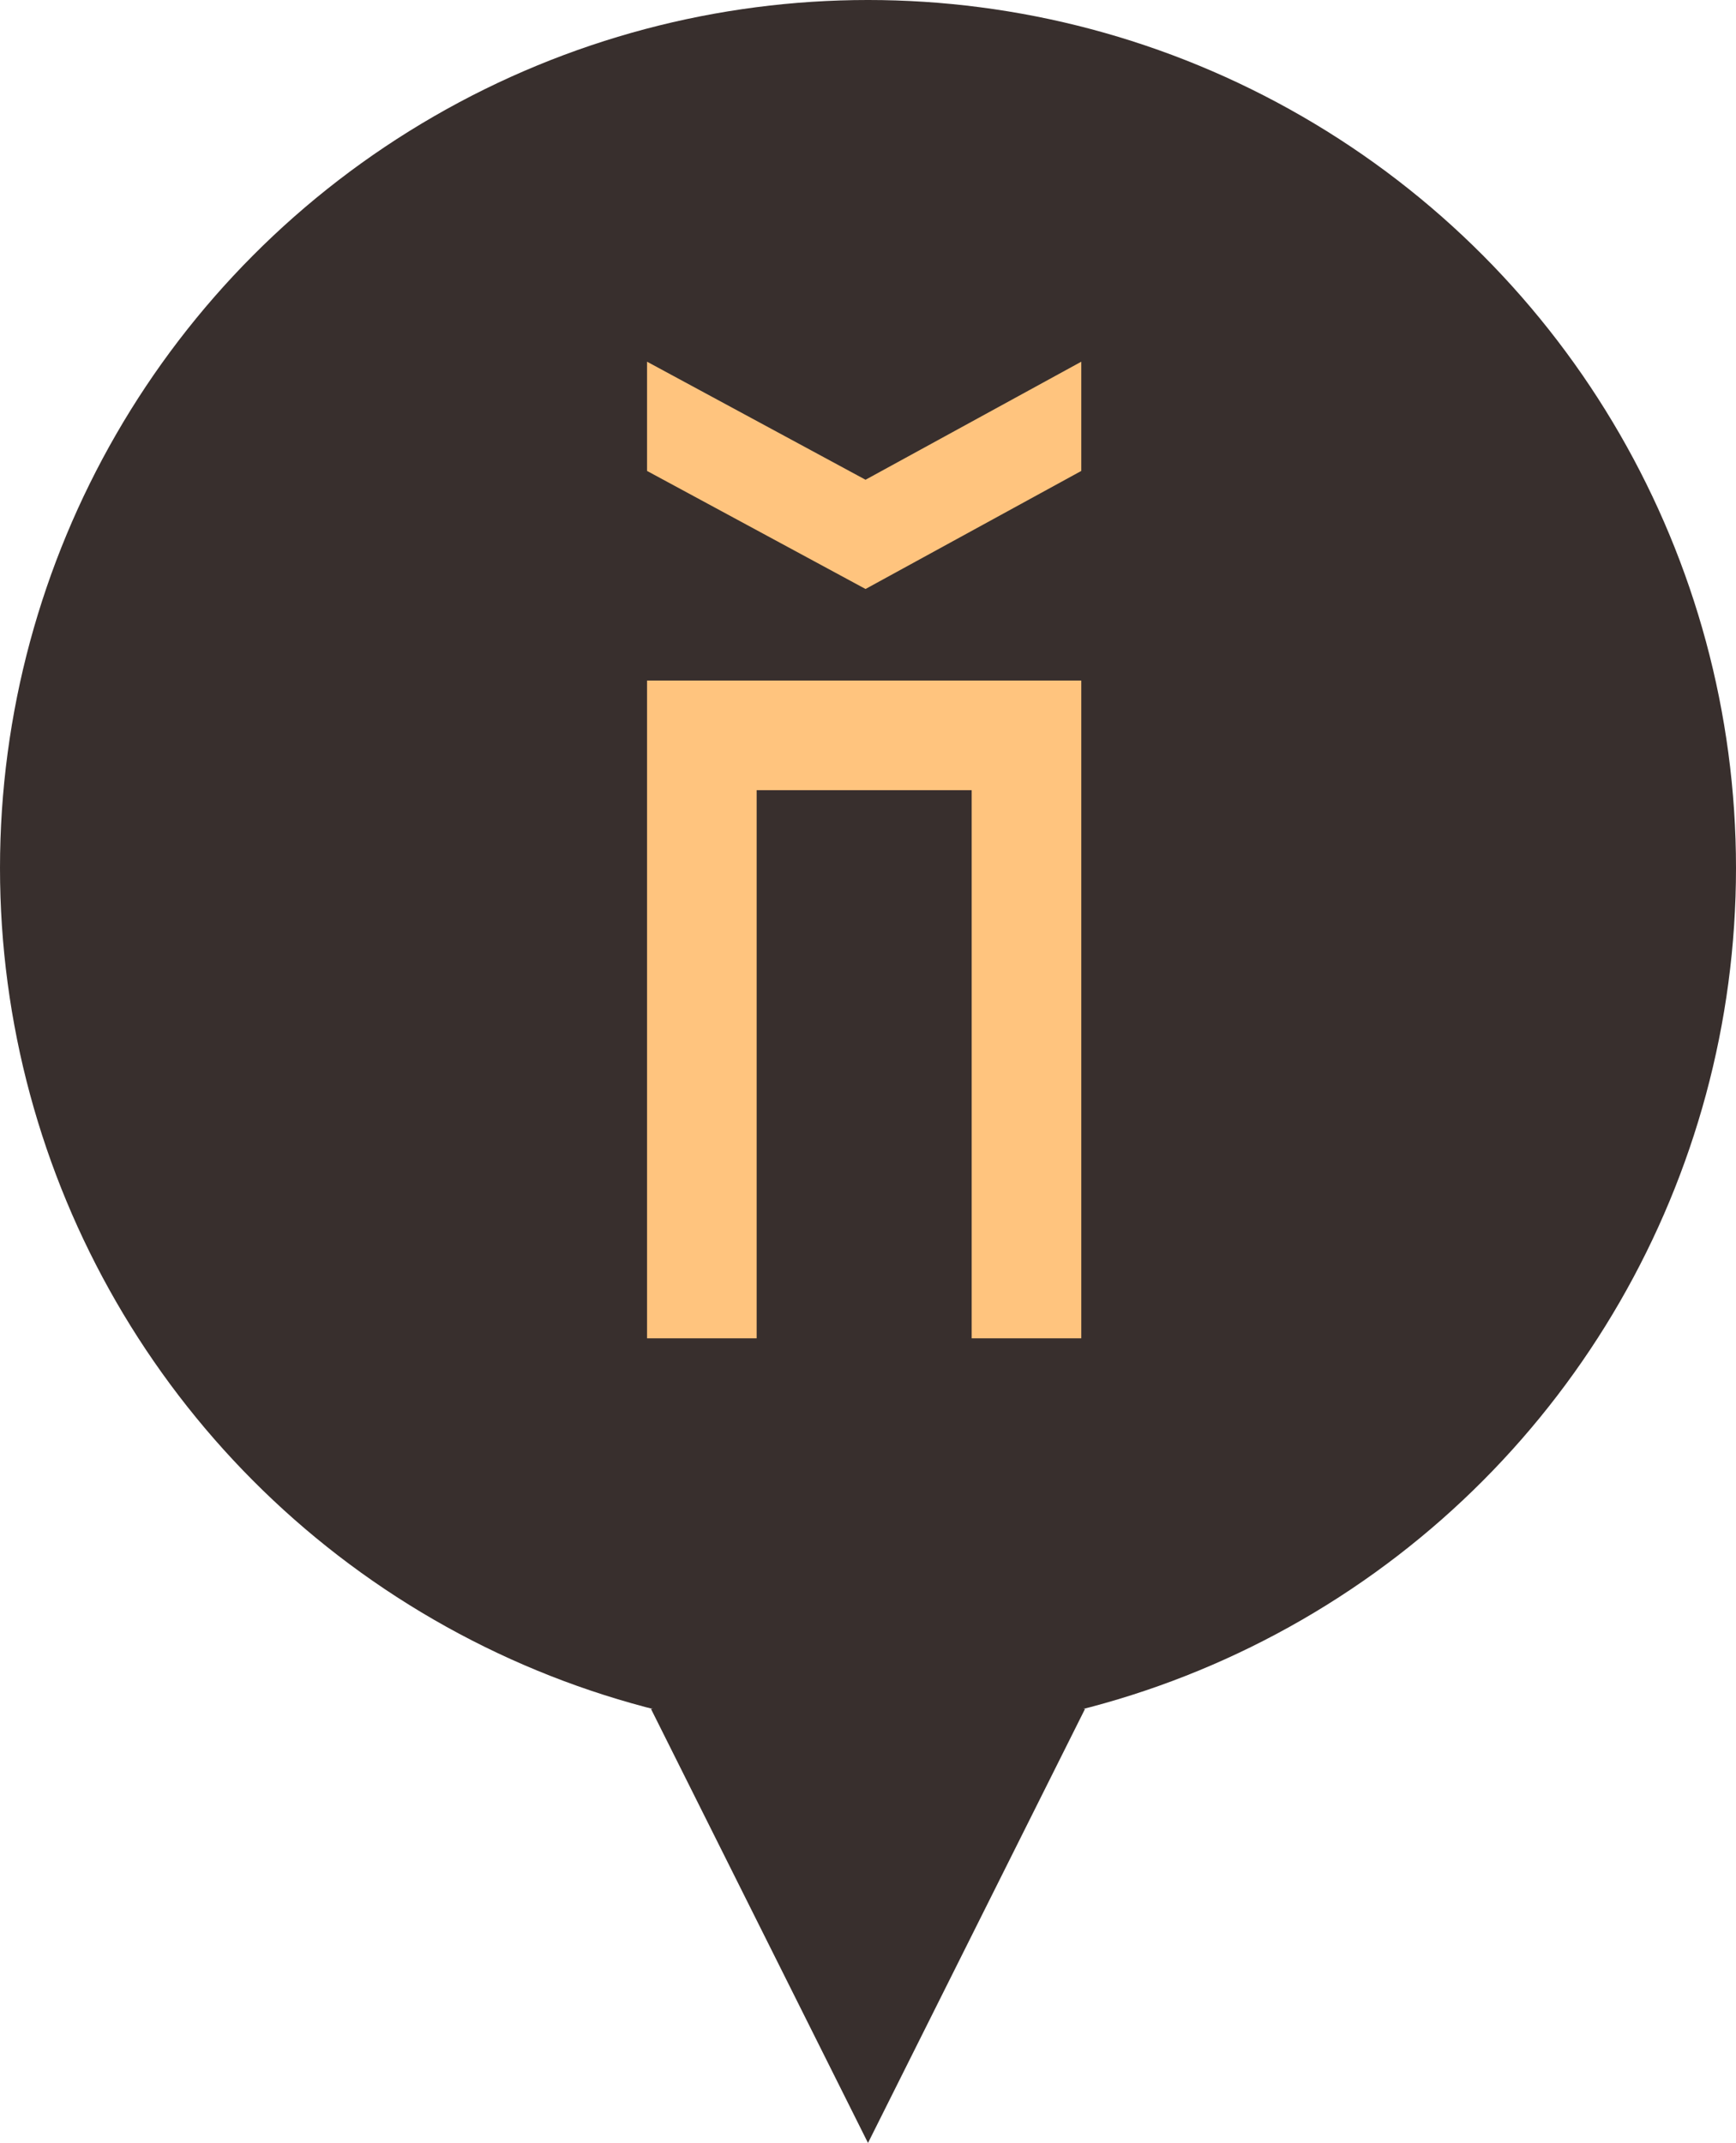
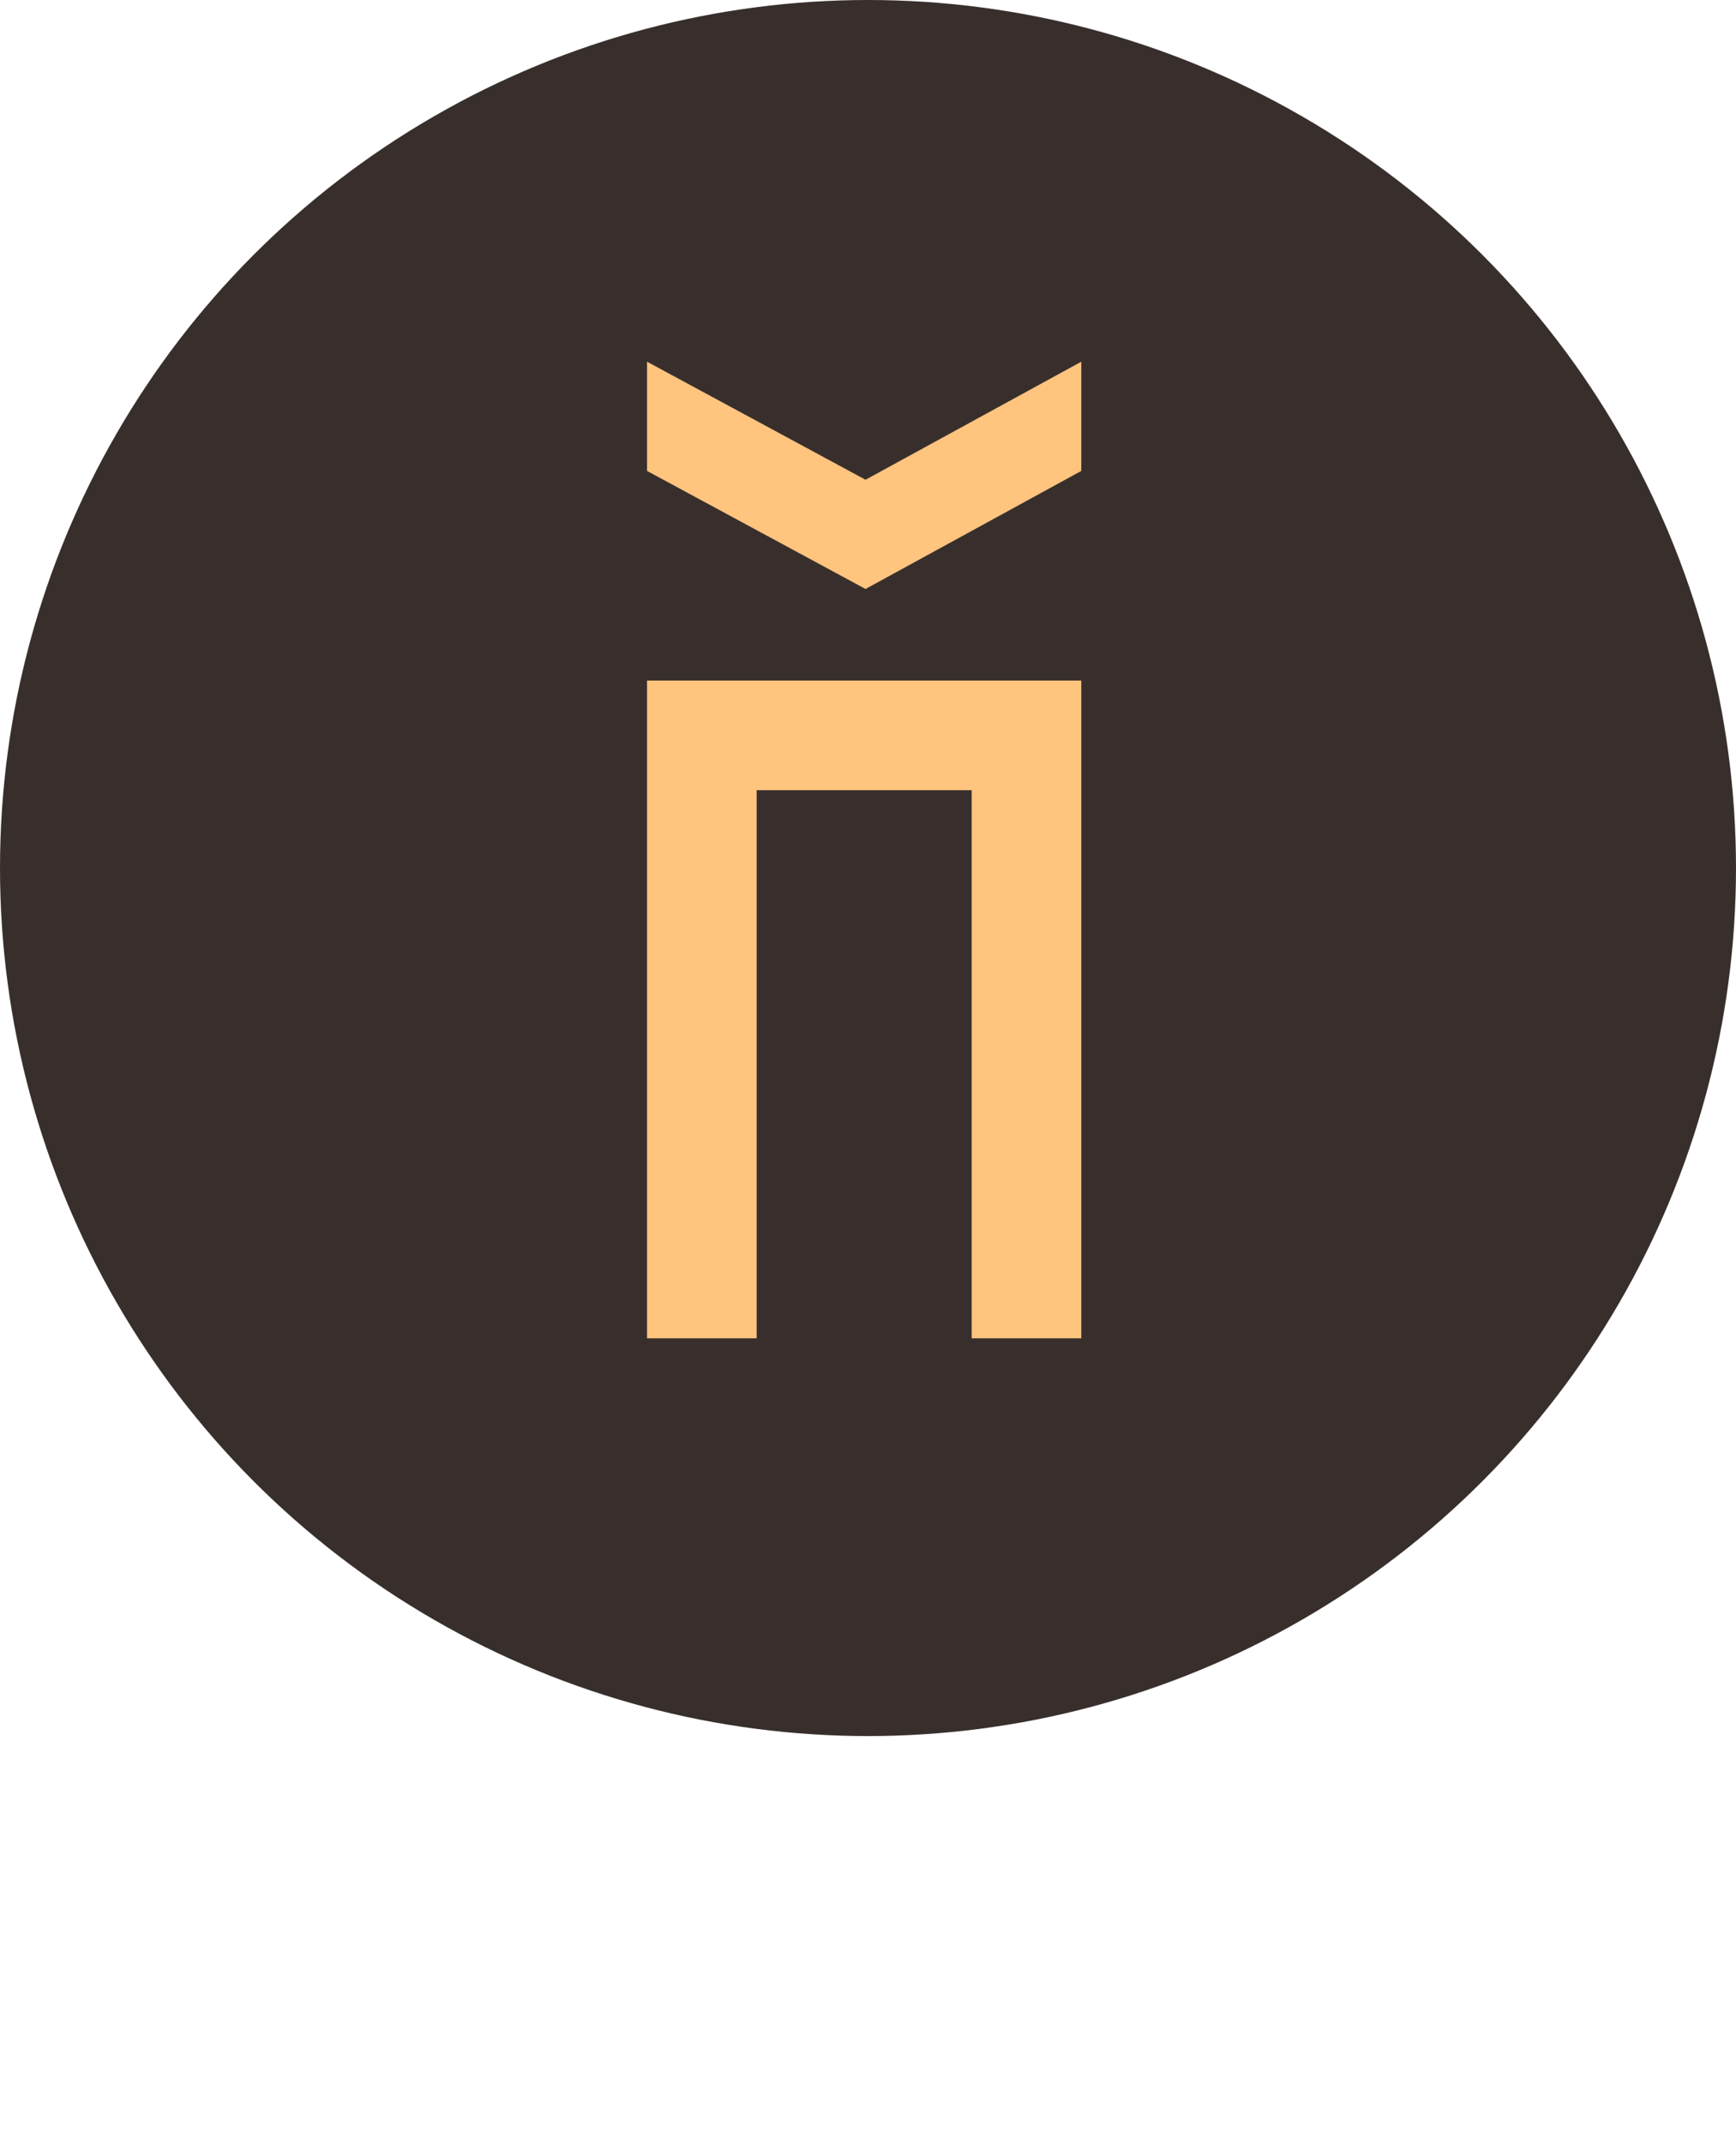
<svg xmlns="http://www.w3.org/2000/svg" width="64" height="79" viewBox="0 0 64 79" fill="none">
  <circle cx="32" cy="32" r="32" fill="#382F2D" />
  <path d="M39.863 13.334V17.361L31.909 21.713L23.854 17.361V13.334L31.909 17.686L39.863 13.334Z" fill="#FFC47E" />
  <path d="M39.863 25.089V49.337H35.822V29.13H27.895V49.337H23.854V25.089H39.863Z" fill="#FFC47E" />
-   <path d="M24 63H40L32 79L24 63Z" fill="#382F2D" />
</svg>